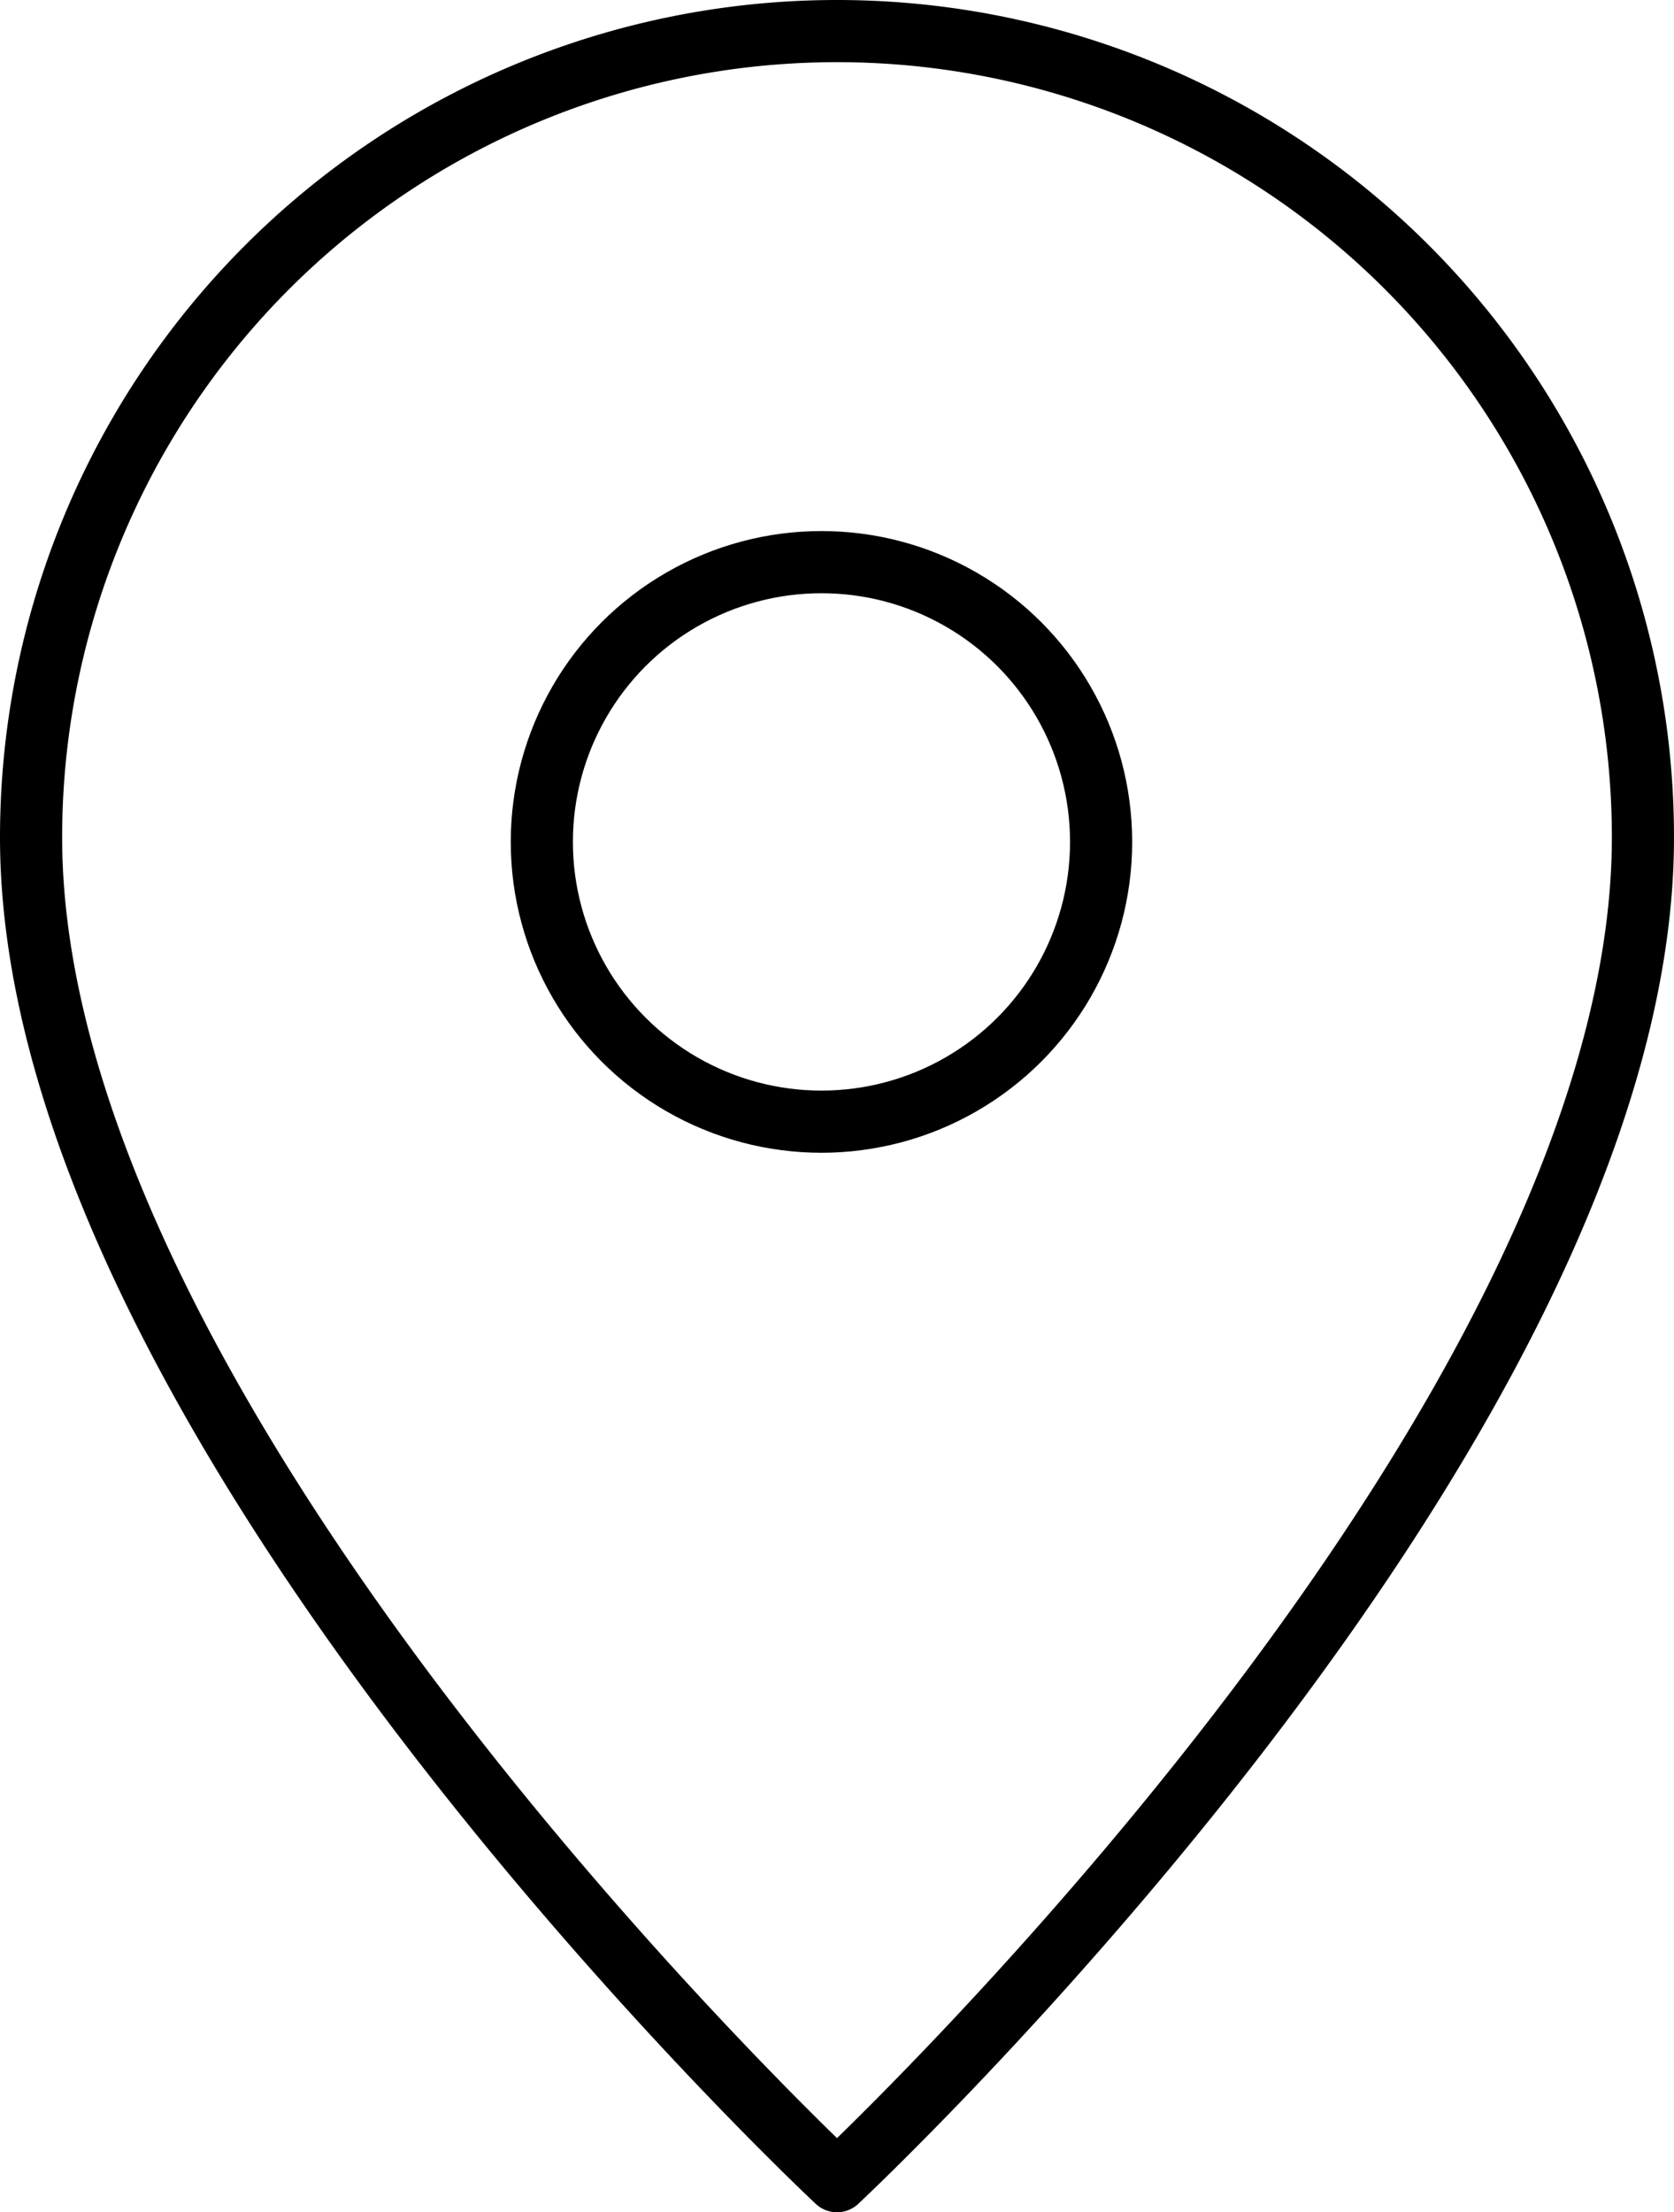
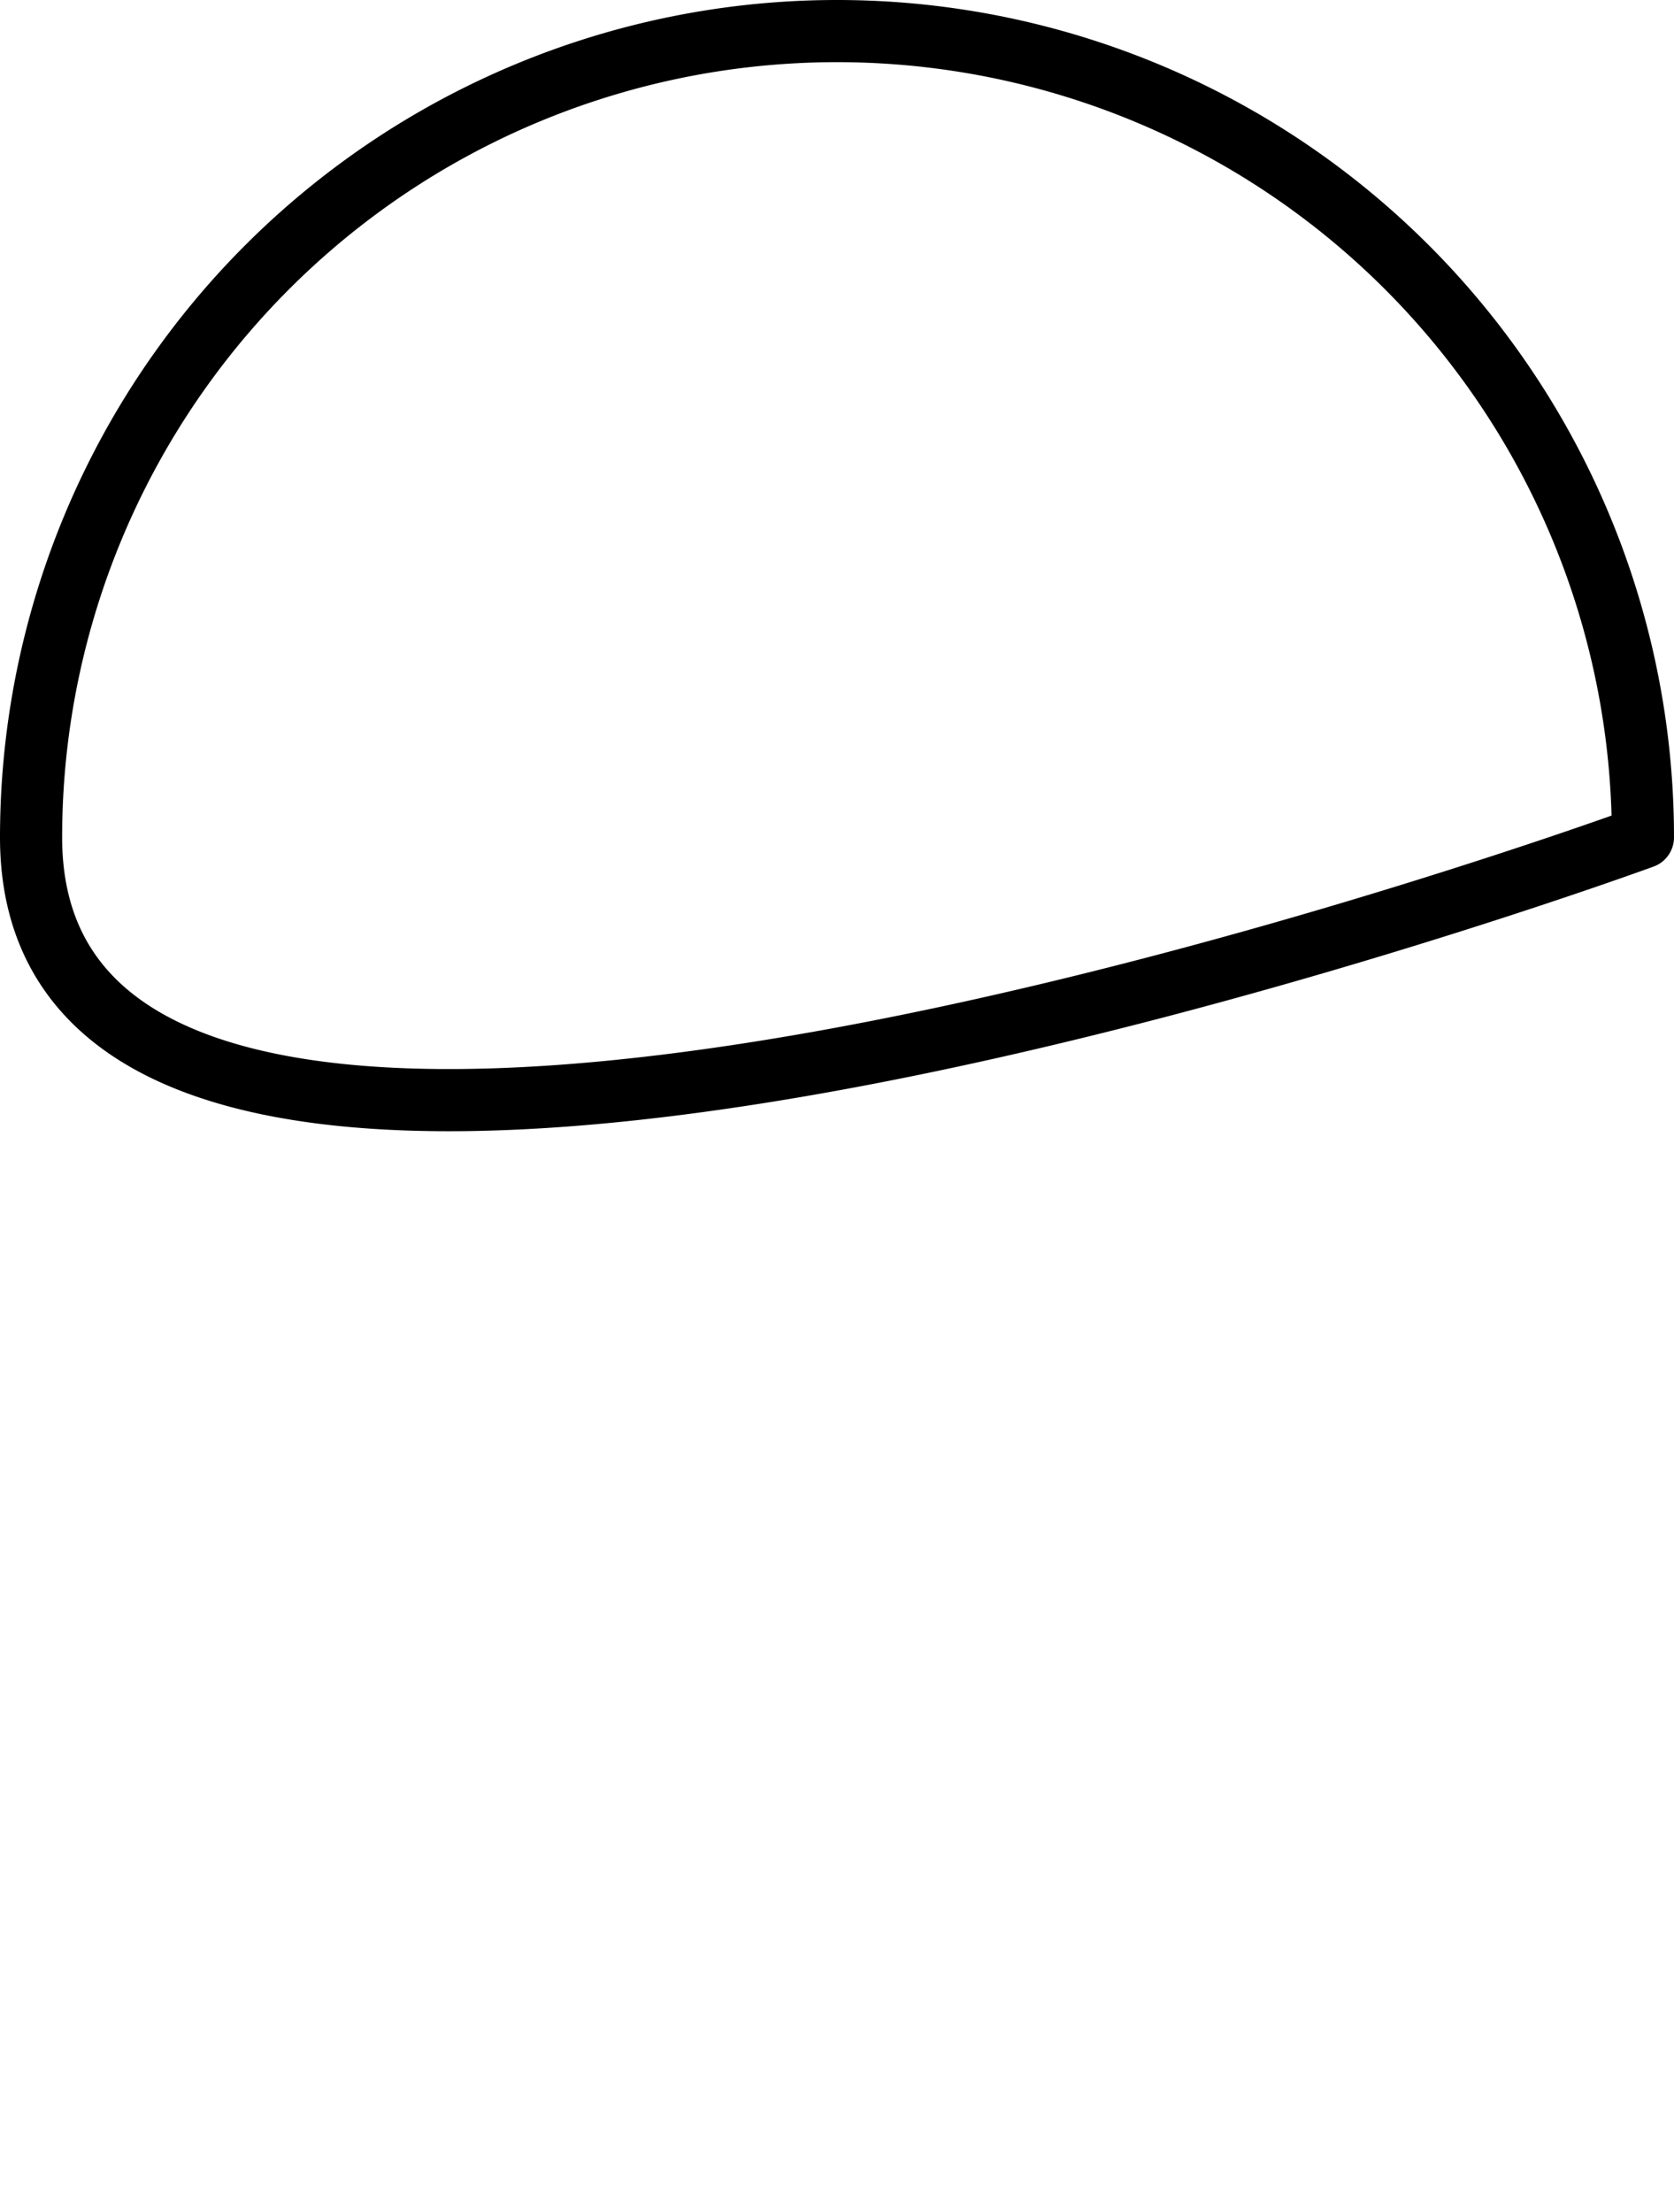
<svg xmlns="http://www.w3.org/2000/svg" width="26.938" height="35.583" viewBox="0 0 26.938 35.583">
  <g id="icon_location" transform="translate(-7.281 -2.958)">
-     <path id="パス_257" data-name="パス 257" d="M34.938,16.969c0,9.51-12.969,21.615-12.969,21.615S9,26.479,9,16.969a12.969,12.969,0,0,1,25.938,0Z" transform="translate(-1.219 -0.542)" fill="none" stroke="#000" stroke-linecap="round" stroke-linejoin="round" stroke-width="1" />
-     <circle id="楕円形_4" data-name="楕円形 4" cx="4.5" cy="4.5" r="4.5" transform="translate(16 12)" fill="none" stroke="#000" stroke-linecap="round" stroke-linejoin="round" stroke-width="1" />
+     <path id="パス_257" data-name="パス 257" d="M34.938,16.969S9,26.479,9,16.969a12.969,12.969,0,0,1,25.938,0Z" transform="translate(-1.219 -0.542)" fill="none" stroke="#000" stroke-linecap="round" stroke-linejoin="round" stroke-width="1" />
  </g>
</svg>